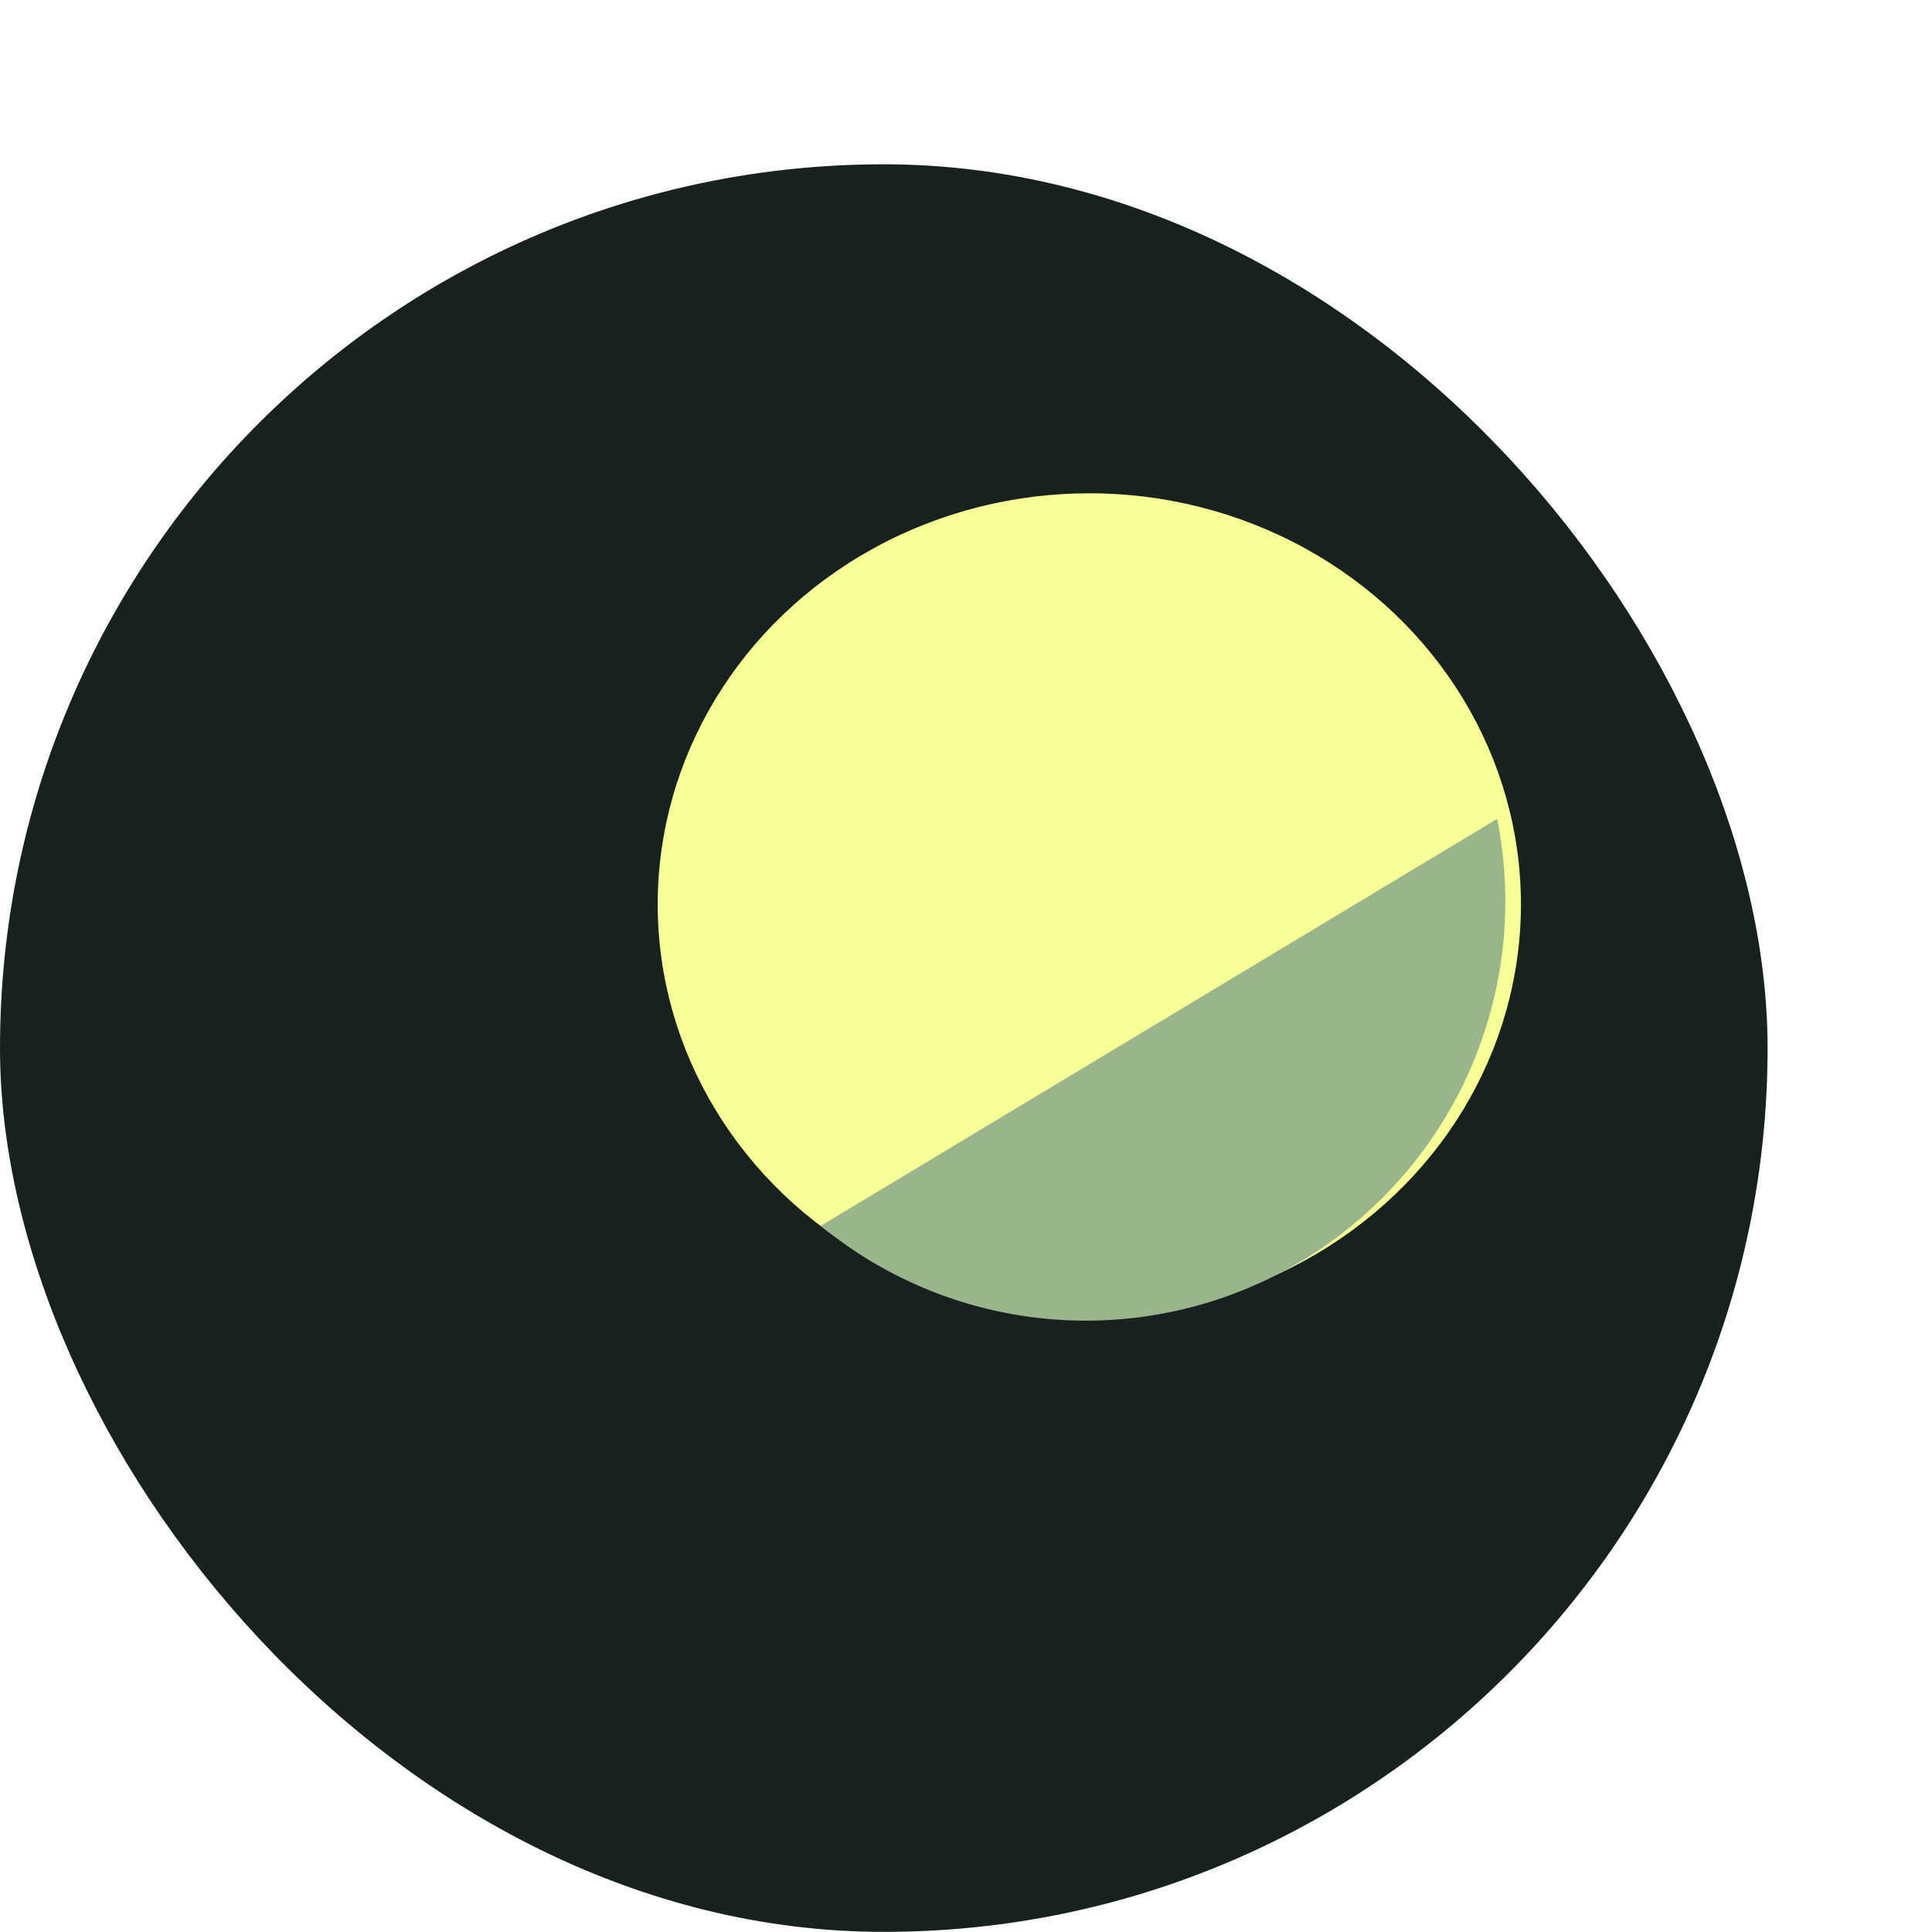
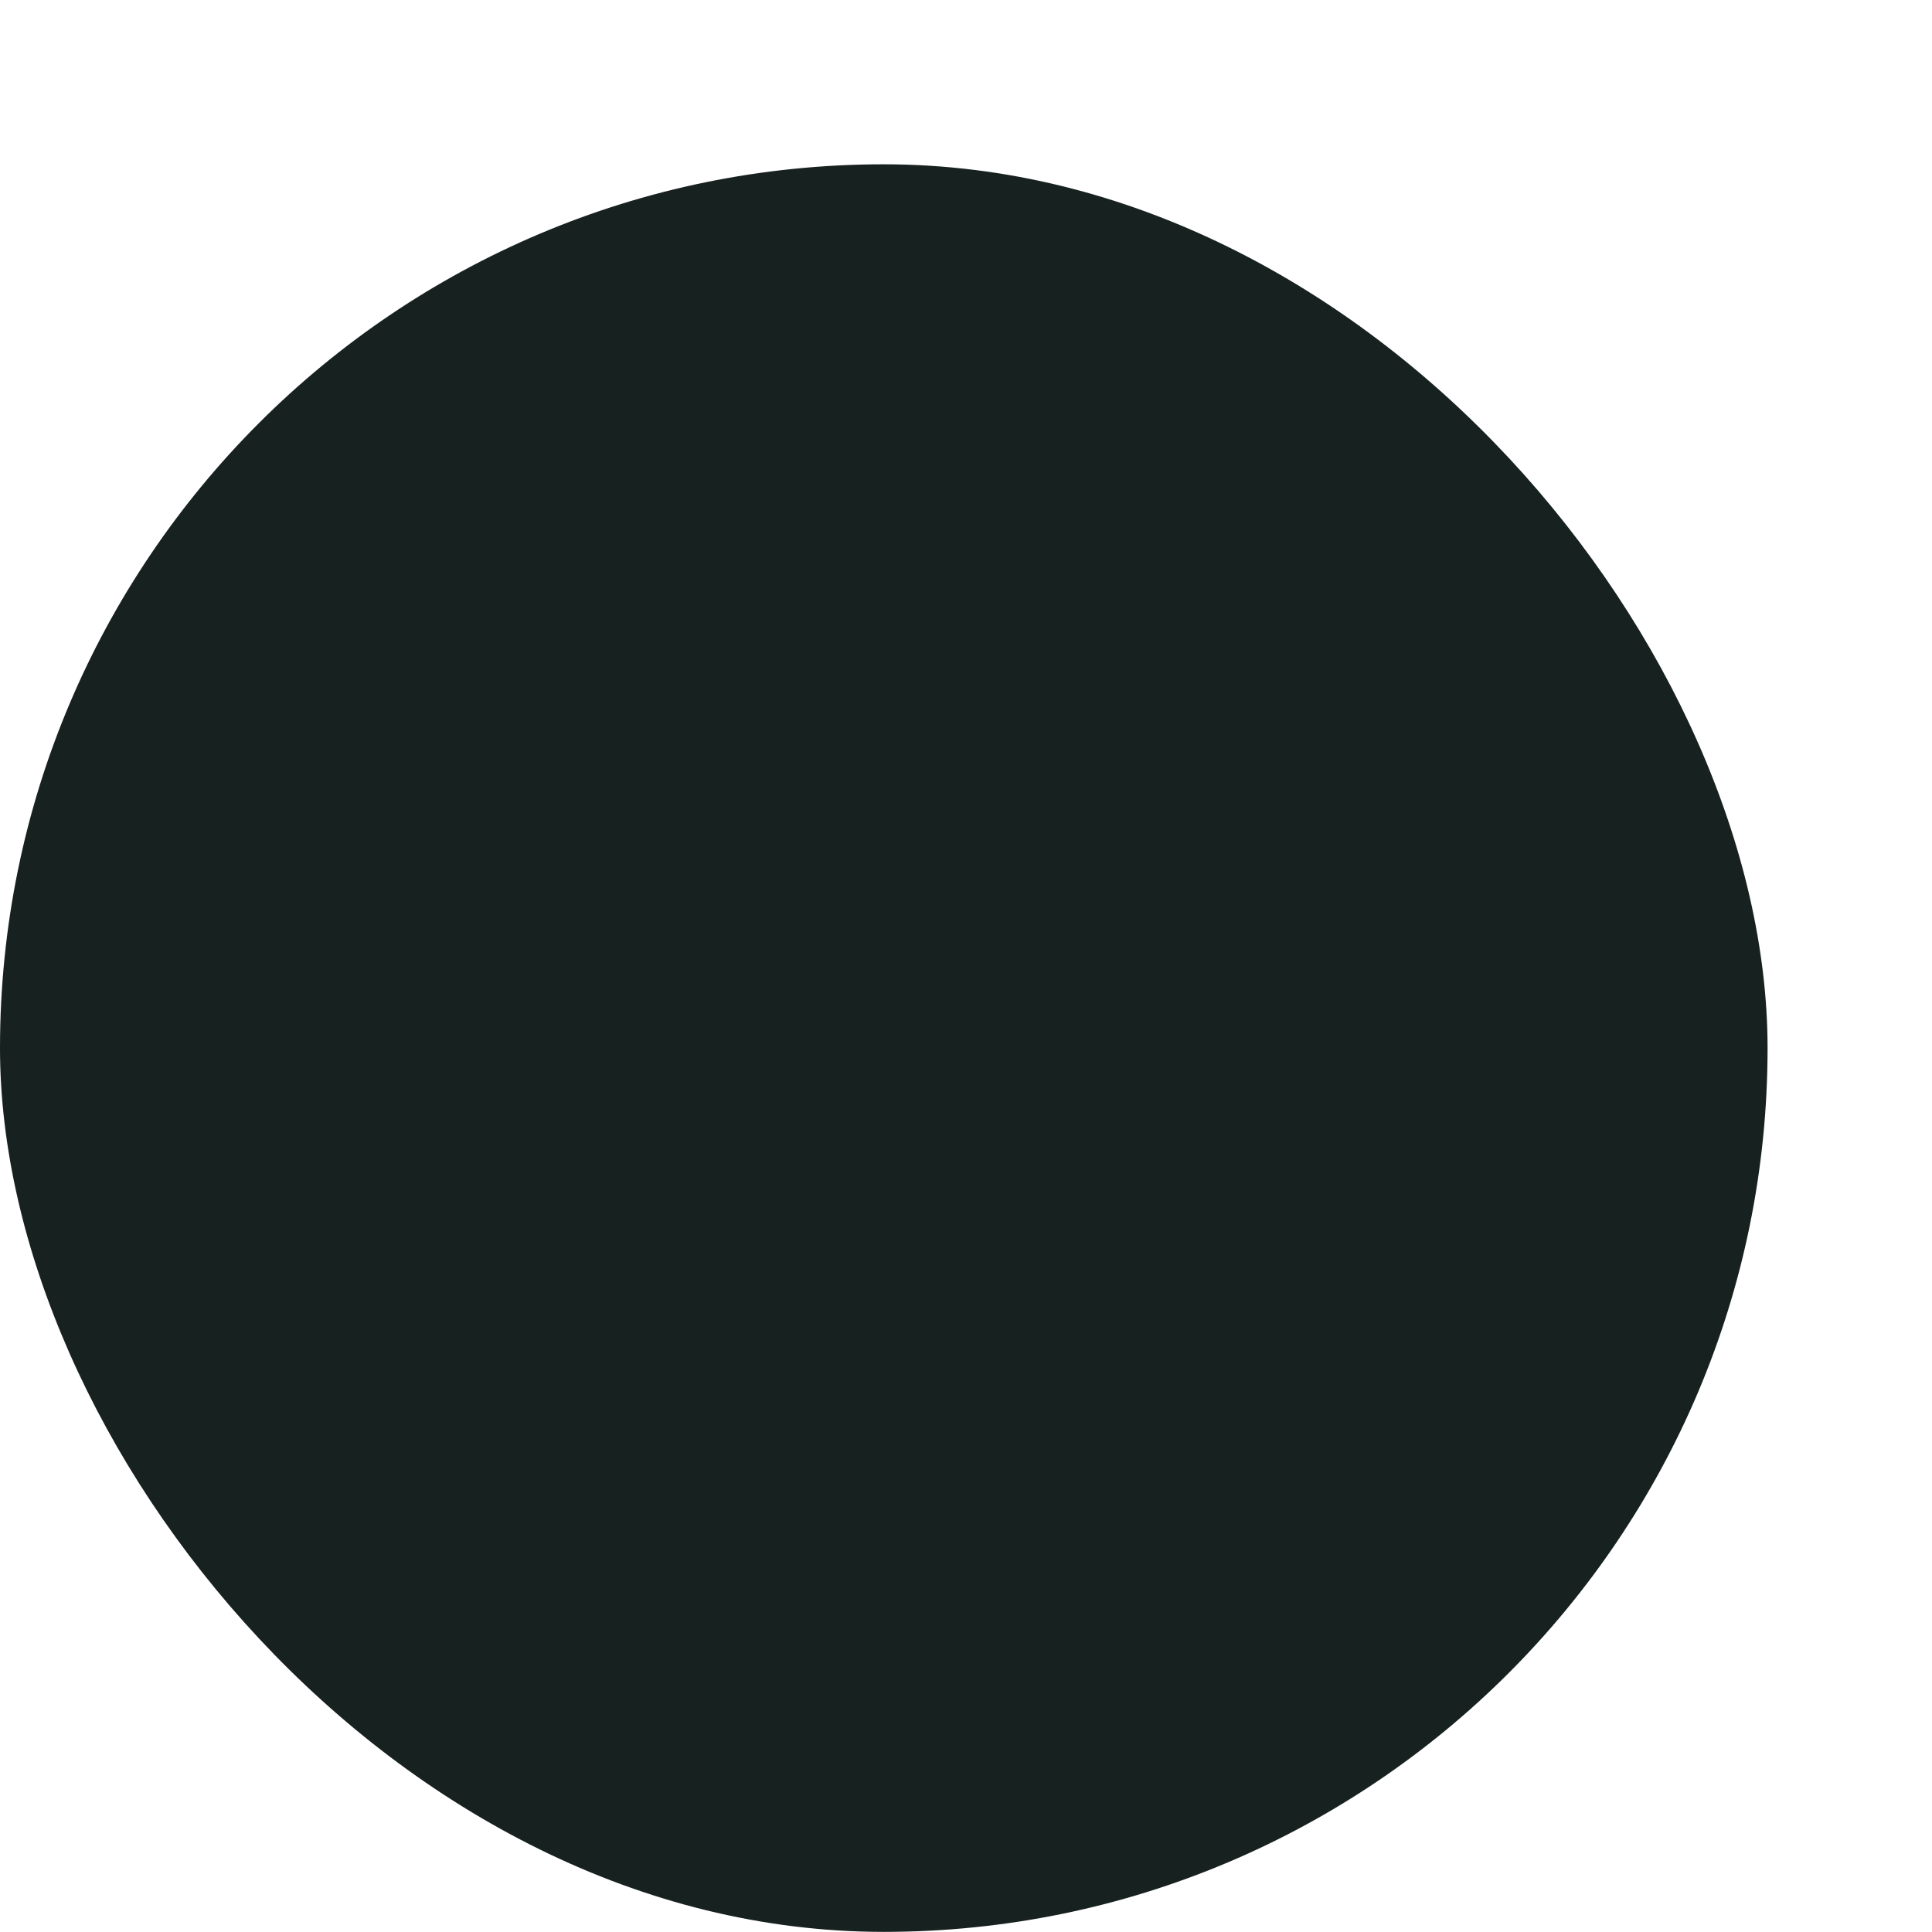
<svg xmlns="http://www.w3.org/2000/svg" width="47" height="47" viewBox="0 0 47 47">
  <defs>
    <filter id="Rectangle_9" x="0" y="0" width="47" height="47" filterUnits="userSpaceOnUse">
      <feOffset dx="-4" dy="4" input="SourceAlpha" />
      <feGaussianBlur result="blur" />
      <feFlood flood-color="#17211f" flood-opacity="0.09" />
      <feComposite operator="in" in2="blur" />
      <feComposite in="SourceGraphic" />
    </filter>
  </defs>
  <g id="Group_42" data-name="Group 42" transform="translate(-504 -1637)">
    <g id="Group_33" data-name="Group 33" transform="translate(508 1636.507)">
      <g transform="matrix(1, 0, 0, 1, -4, 0.49)" filter="url(#Rectangle_9)">
        <rect id="Rectangle_9-2" data-name="Rectangle 9" width="43" height="43" rx="21.5" transform="translate(4 0)" fill="#17211f" />
      </g>
-       <ellipse id="Ellipse_7" data-name="Ellipse 7" cx="10.5" cy="10" rx="10.5" ry="10" transform="translate(12 12.493)" fill="#f8ff96" />
-       <path id="Intersection_1" data-name="Intersection 1" d="M0,9.9,16.453,0a10.2,10.2,0,0,1-10,12.206A10.152,10.152,0,0,1,0,9.9Z" transform="translate(15.968 20.414)" fill="#9ab58c" />
    </g>
  </g>
</svg>